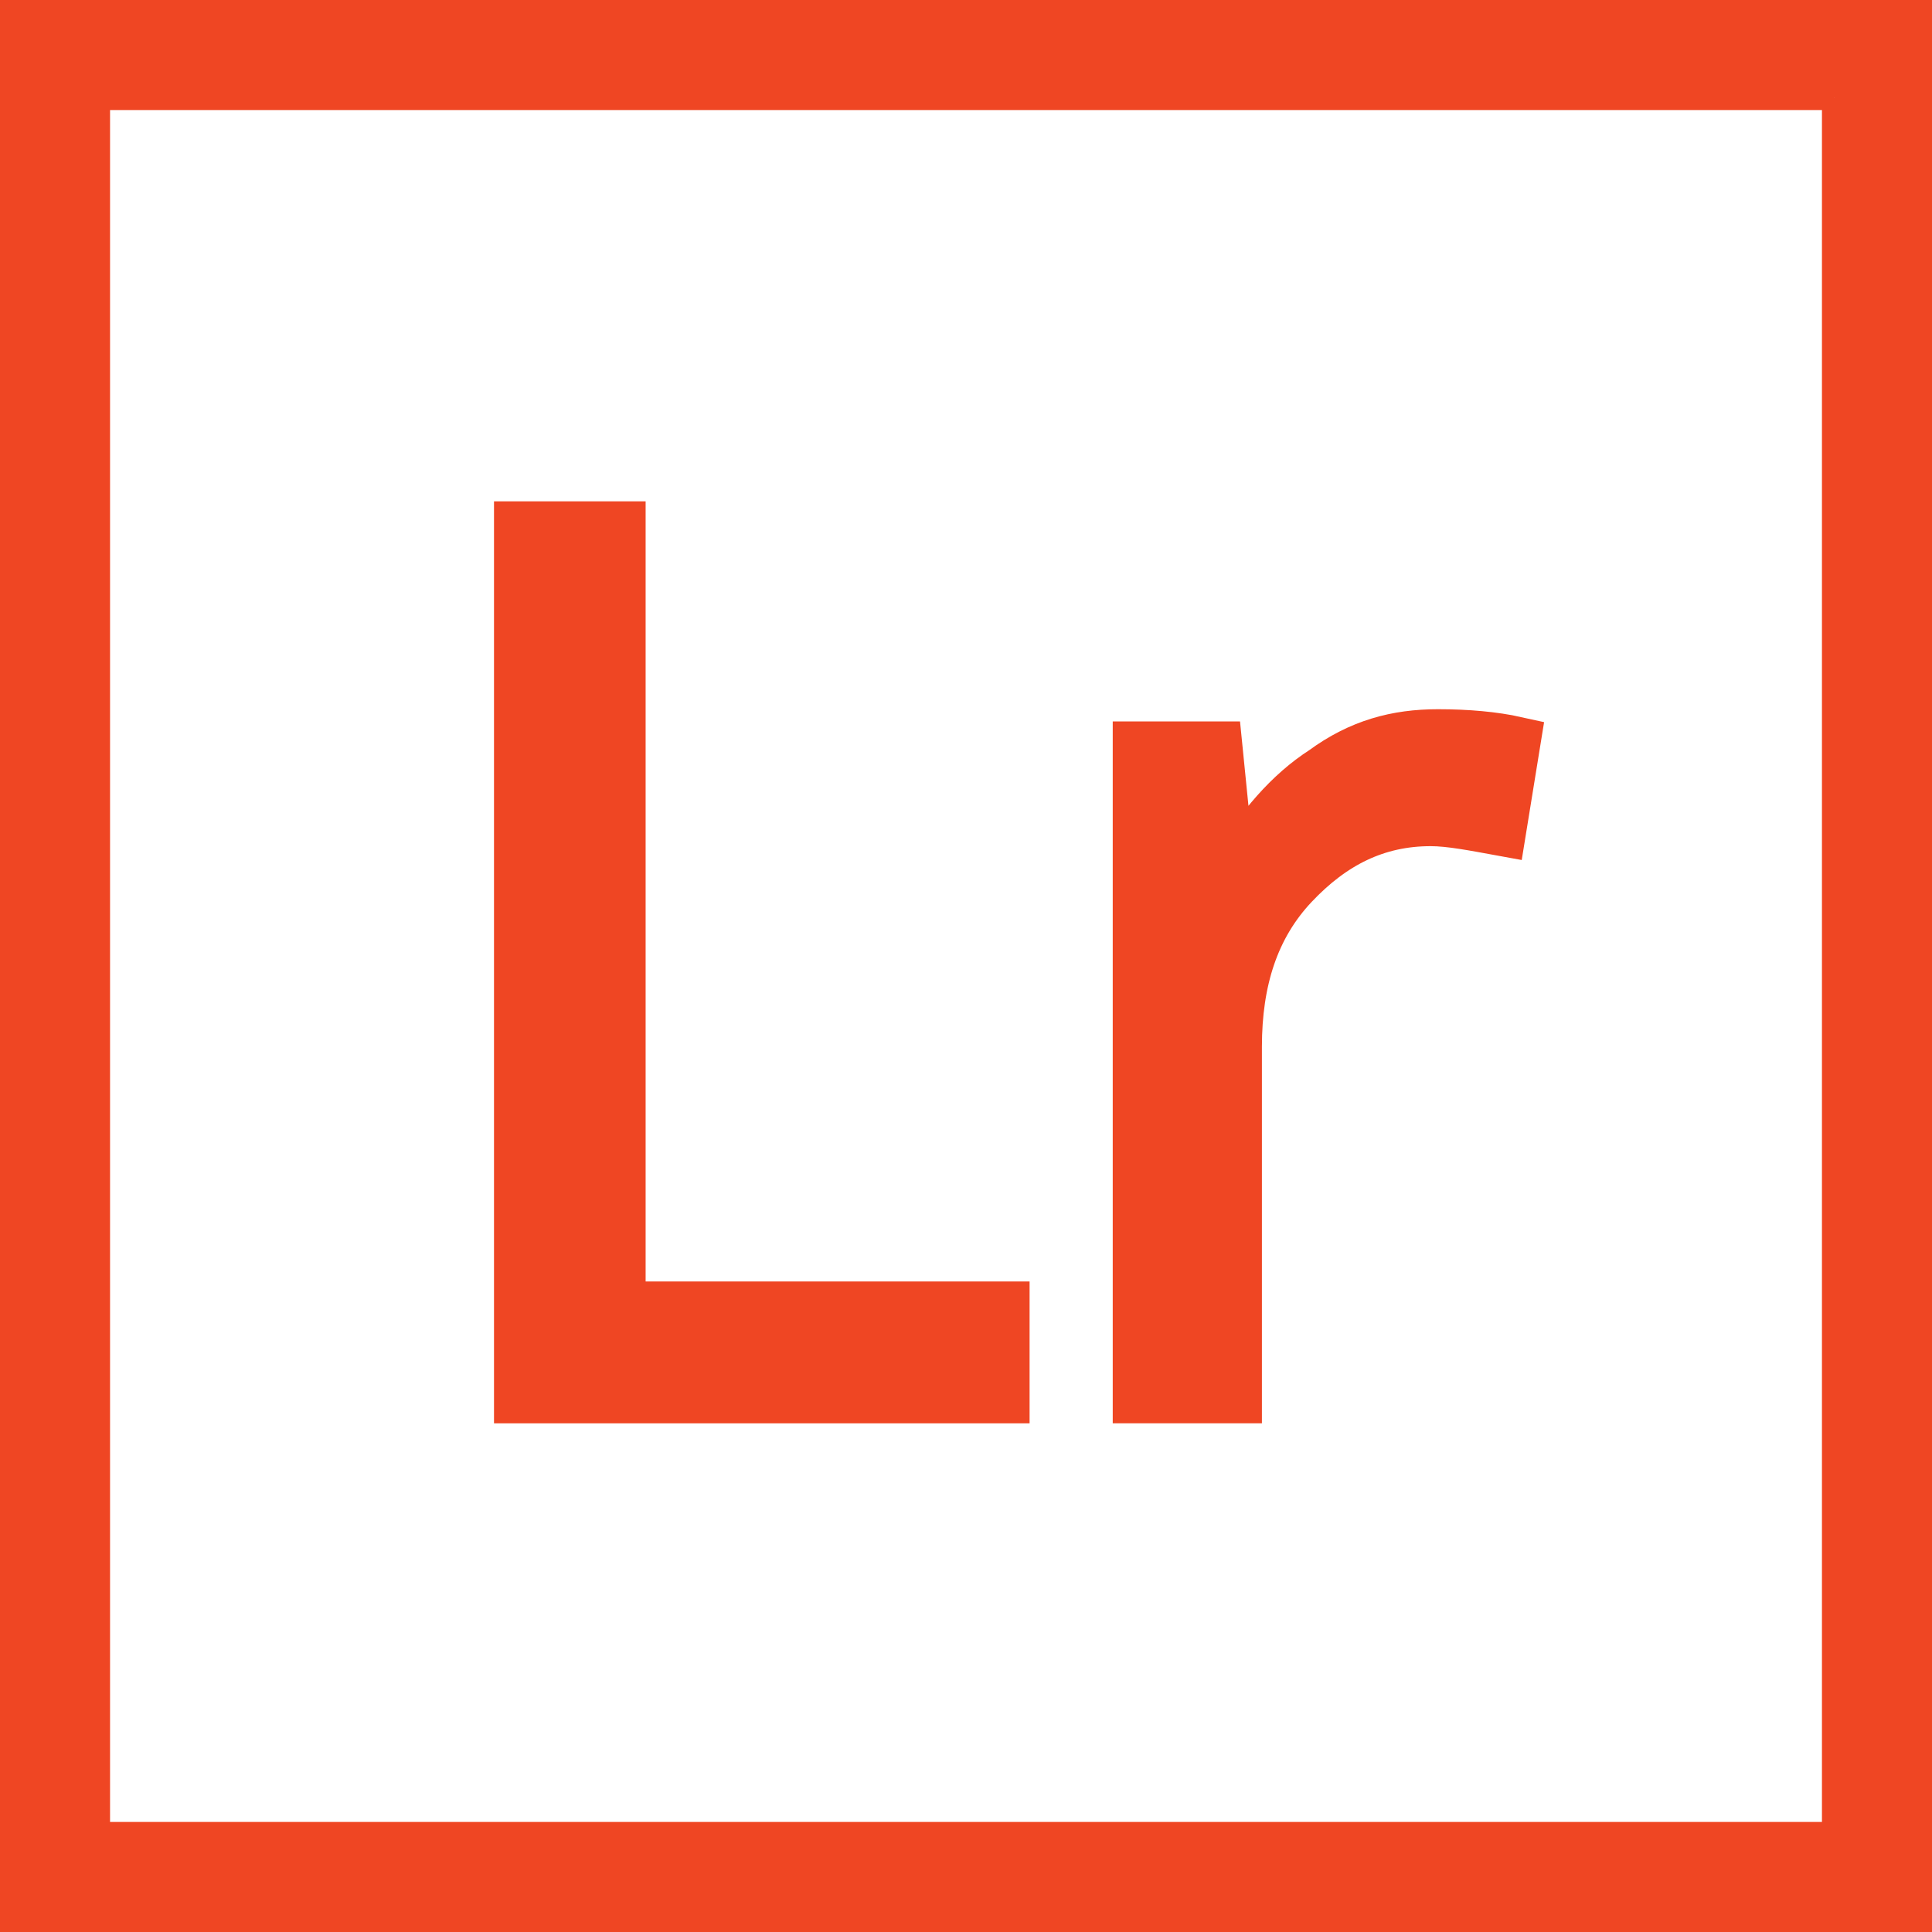
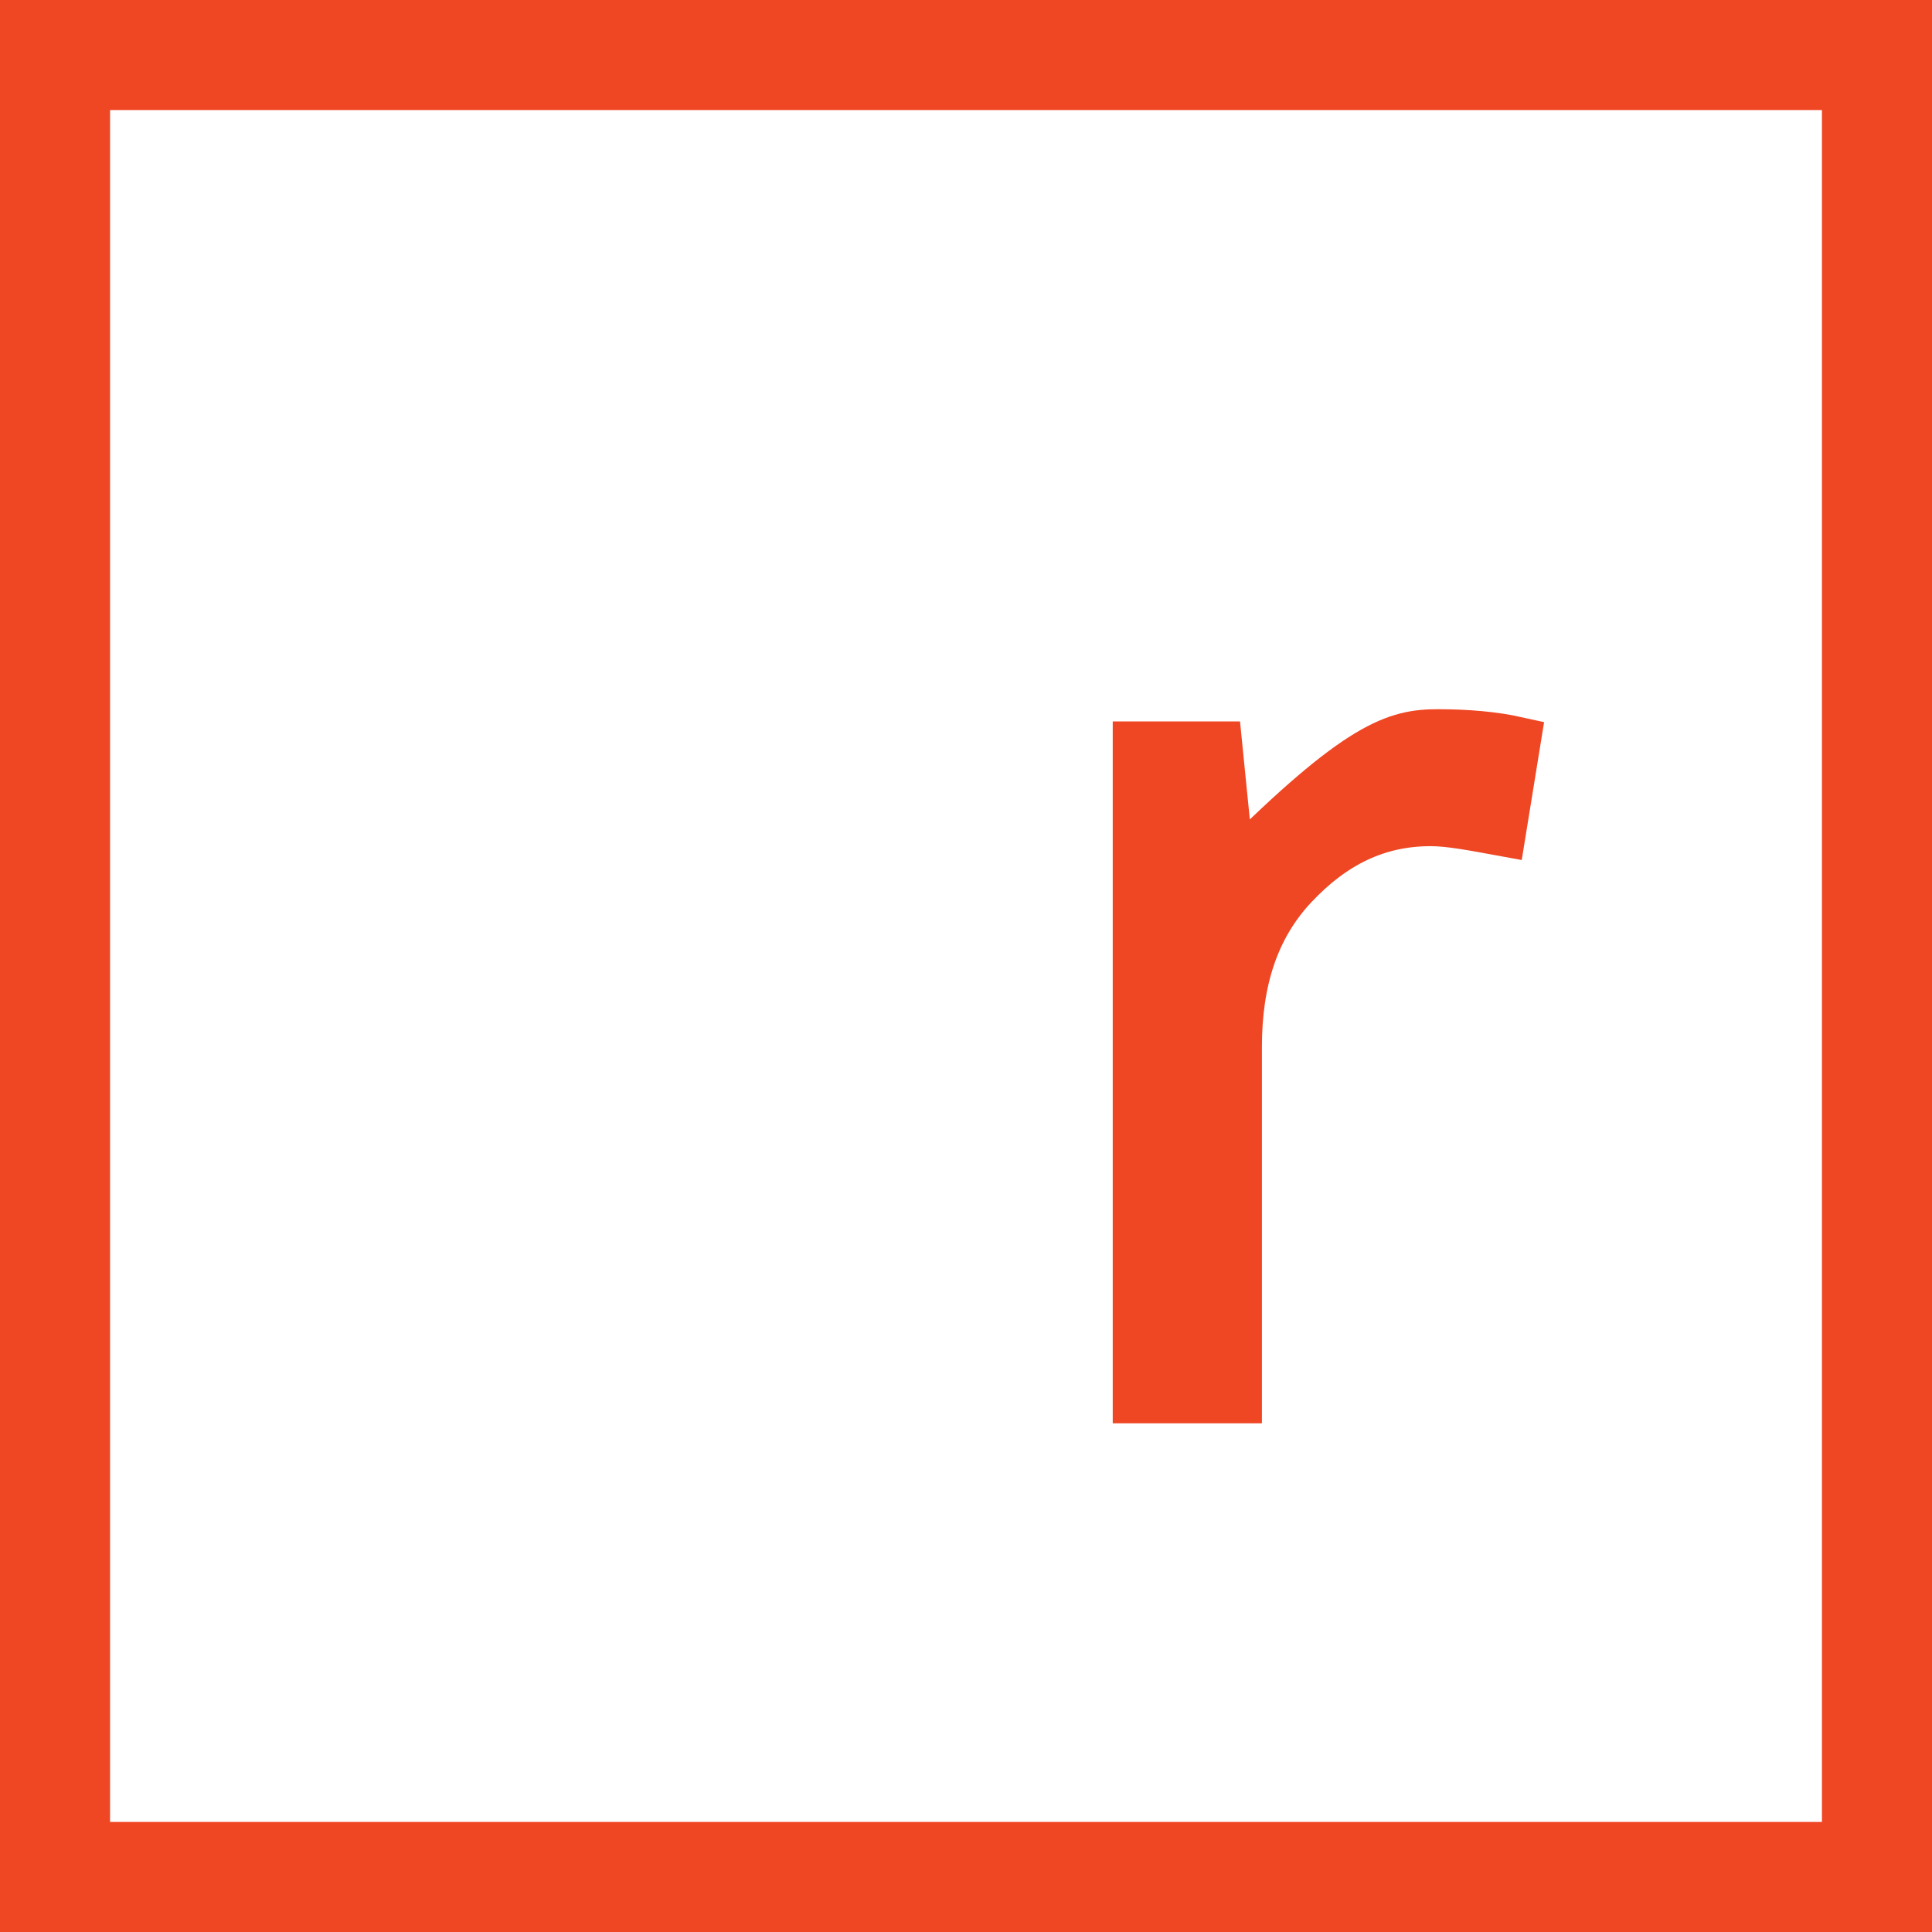
<svg xmlns="http://www.w3.org/2000/svg" version="1.1" id="Layer_1" x="0px" y="0px" viewBox="0 0 79 79" style="enable-background:new 0 0 79 79;" xml:space="preserve">
  <style type="text/css">
	.st0{fill:none;}
	.st1{fill:#3DF0F0;stroke:#3DF0F0;stroke-miterlimit:10;}
	.st2{fill:#3DF0F0;stroke:#3DF0F0;stroke-width:2;stroke-miterlimit:10;}
</style>
  <g id="Lag_2">
    <rect class="st0" width="79" height="79" id="id_101" />
  </g>
  <g id="Lag_3">
    <g>
      <path class="st1" d="M75,4v71H4V4H75 M79,0H0v79h79V0L79,0z" id="id_102" style="fill: rgb(239, 70, 35); stroke: rgb(239, 70, 35);" />
    </g>
    <g>
-       <path class="st2" d="M21.2,57.2V21.5h4.2v31.9h15.7v3.8H21.2z" id="id_103" style="fill: rgb(239, 70, 35); stroke: rgb(239, 70, 35);" />
-       <path class="st2" d="M58.8,30c1.2,0,2.3,0.1,3.2,0.3L61.4,34c-1.1-0.2-2.1-0.4-2.9-0.4c-2.2,0-4,0.9-5.6,2.6s-2.3,3.9-2.3,6.6    v14.4h-4.1V30.5h3.3l0.5,5h0.2c1-1.7,2.2-3.1,3.6-4C55.6,30.4,57.1,30,58.8,30z" id="id_104" style="fill: rgb(239, 70, 35); stroke: rgb(239, 70, 35);" />
+       <path class="st2" d="M58.8,30c1.2,0,2.3,0.1,3.2,0.3L61.4,34c-1.1-0.2-2.1-0.4-2.9-0.4c-2.2,0-4,0.9-5.6,2.6s-2.3,3.9-2.3,6.6    v14.4h-4.1V30.5h3.3l0.5,5h0.2C55.6,30.4,57.1,30,58.8,30z" id="id_104" style="fill: rgb(239, 70, 35); stroke: rgb(239, 70, 35);" />
    </g>
  </g>
</svg>